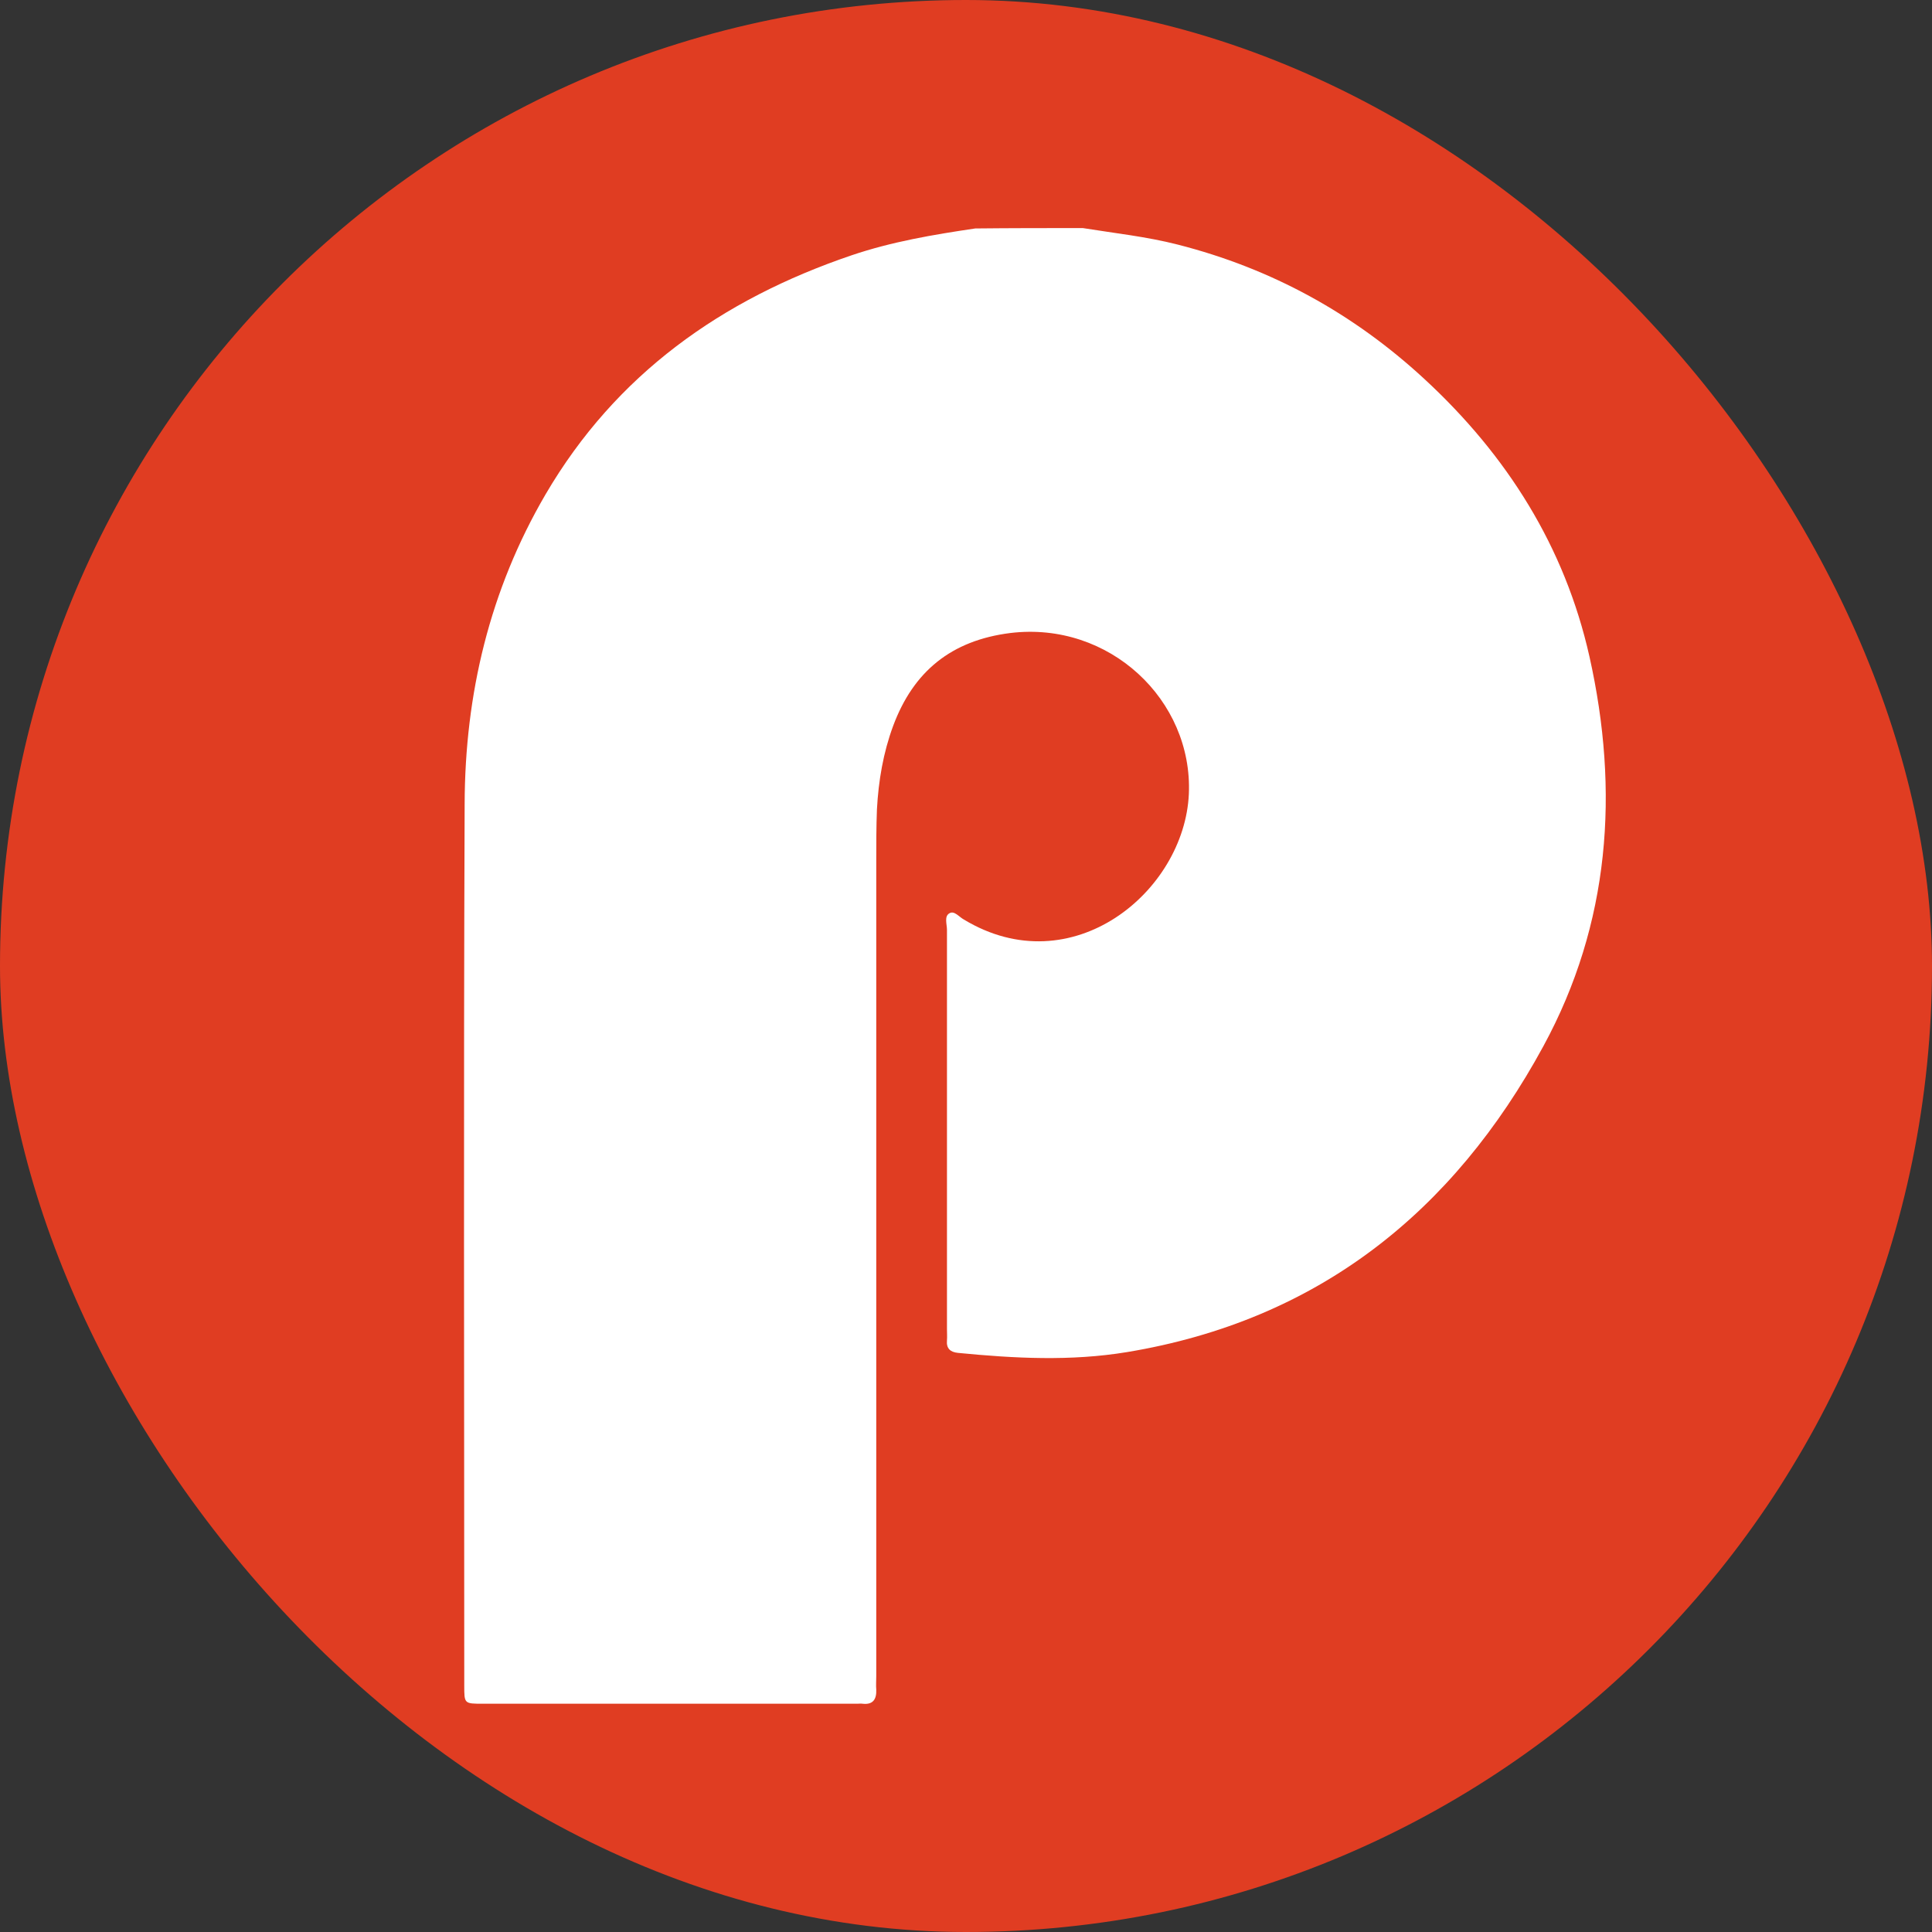
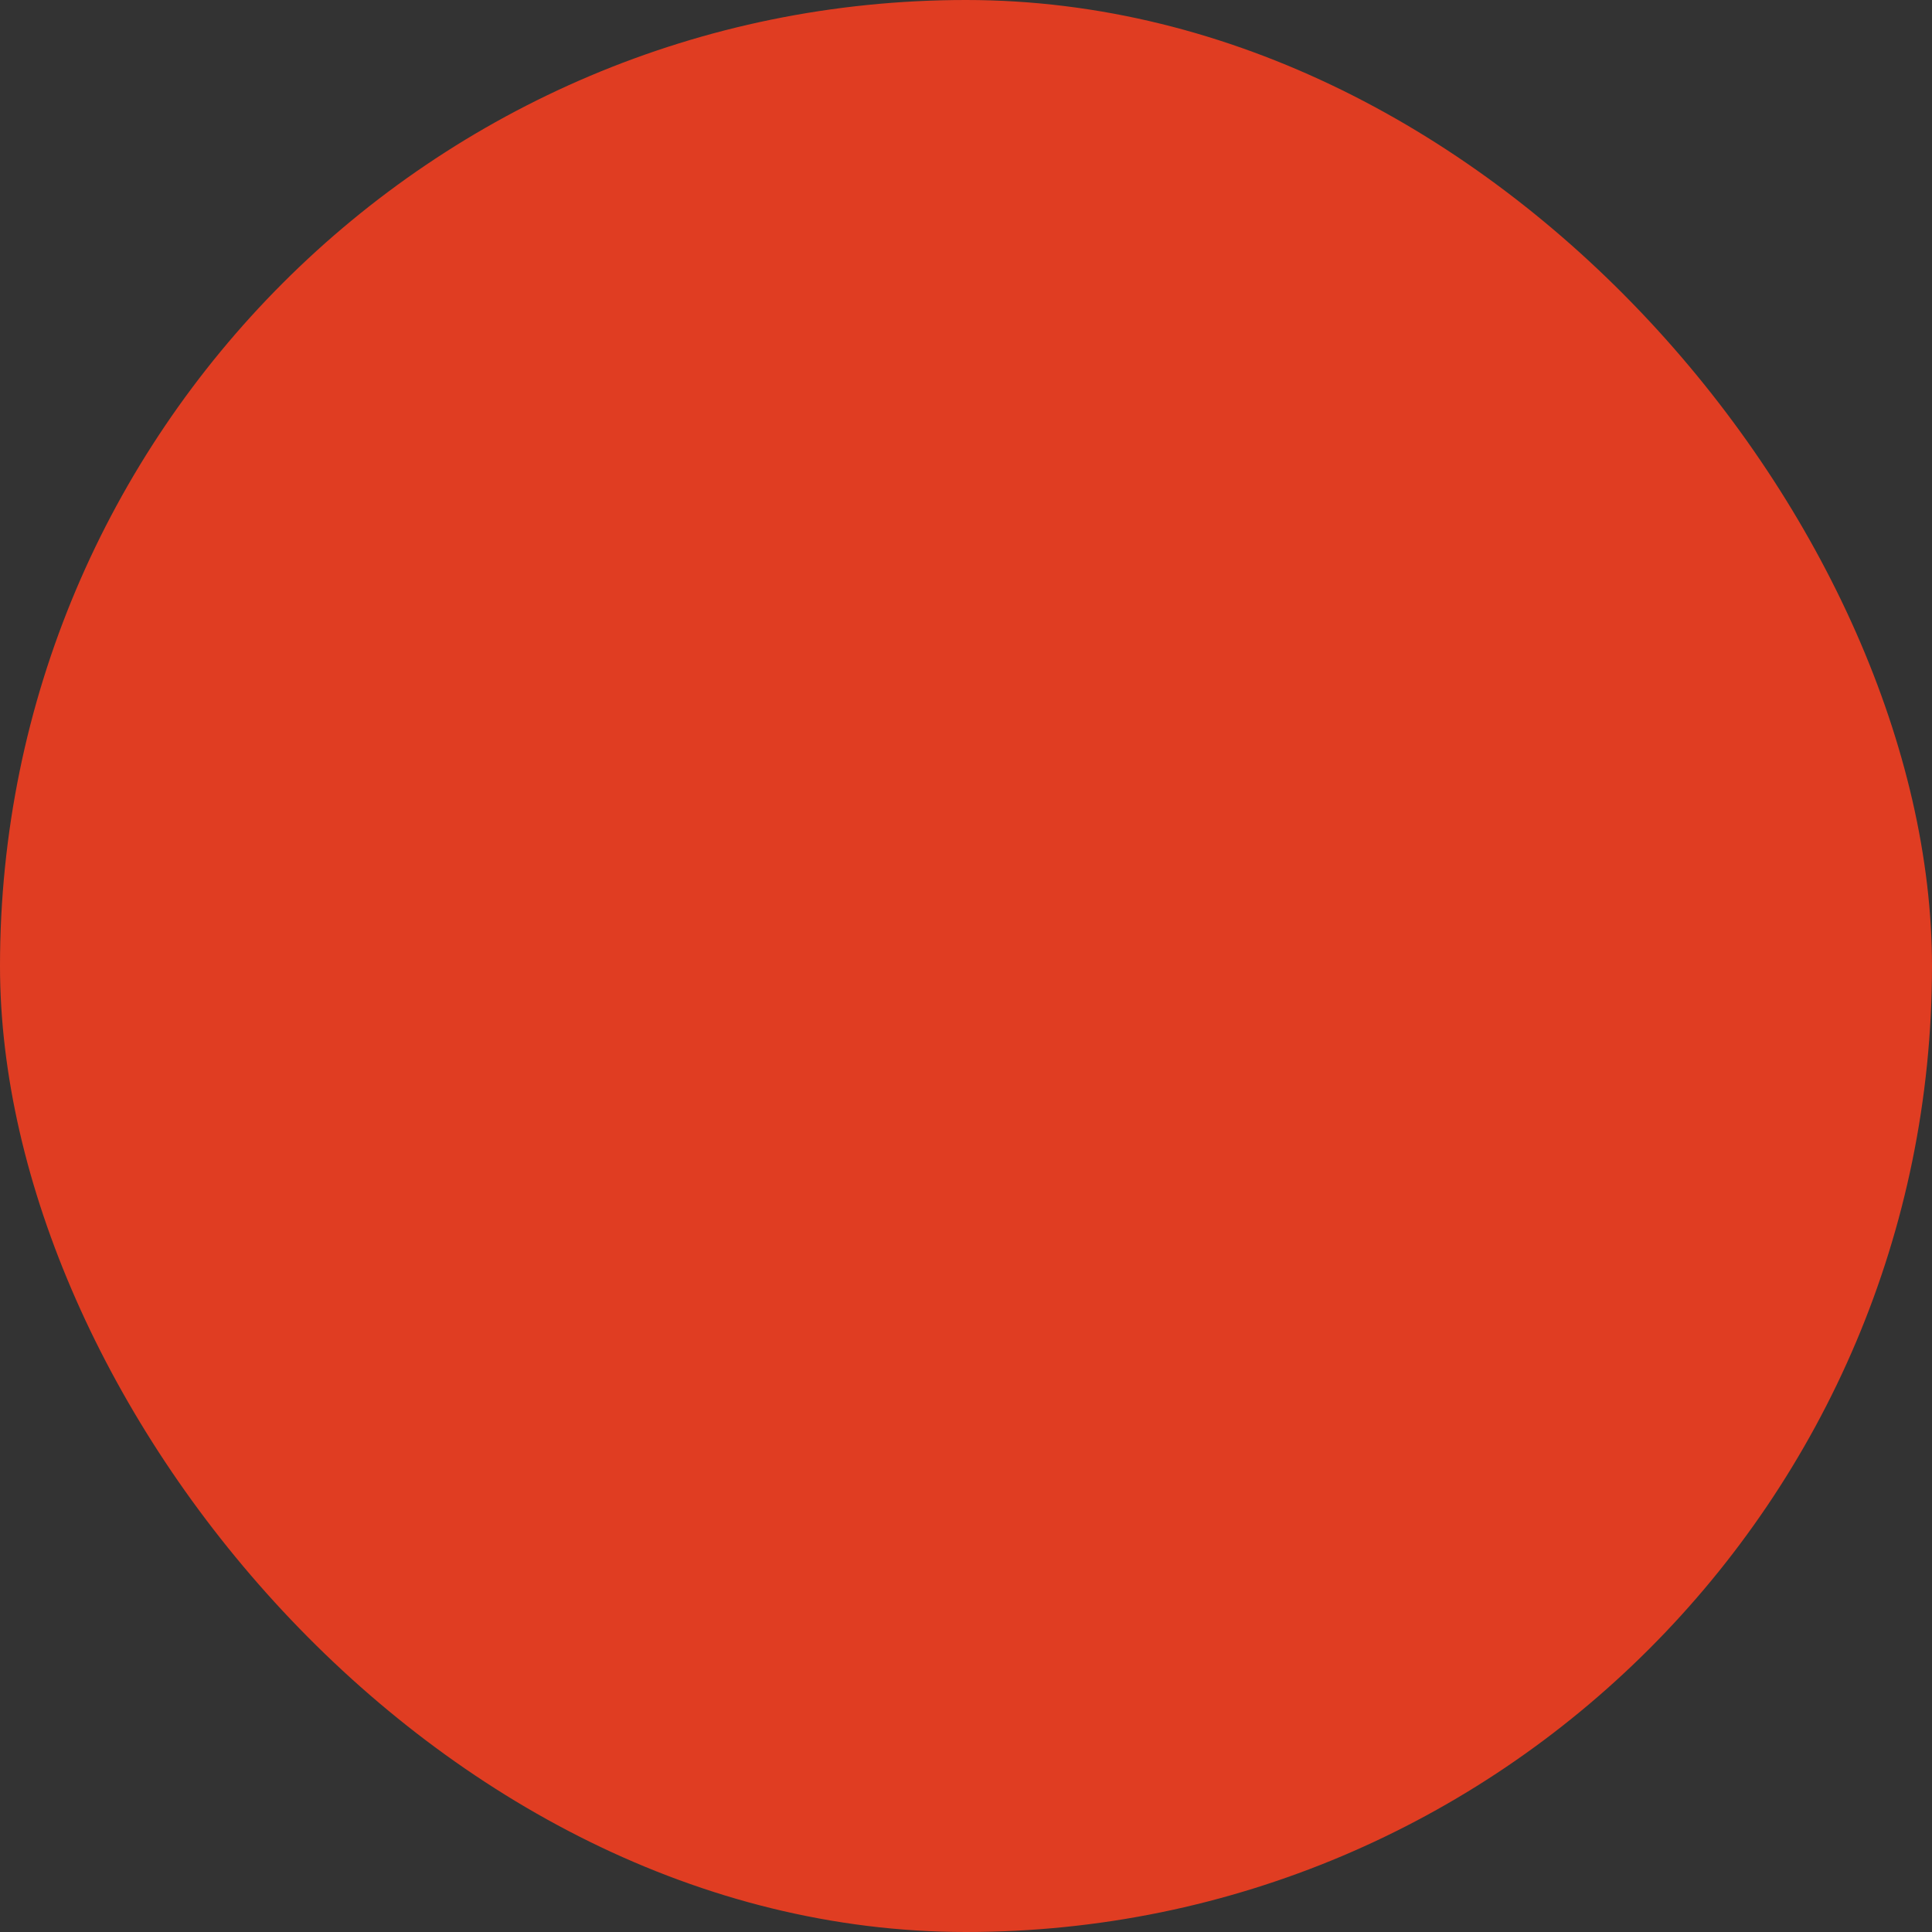
<svg xmlns="http://www.w3.org/2000/svg" width="20" height="20" viewBox="0 0 20 20" fill="none">
  <rect x="0" y="0" width="20" height="20" fill="#333333" stroke="none" />
  <rect width="20" height="20" rx="10" fill="#E03D22" />
-   <path d="M11.209 2.361C11.537 2.414 11.868 2.449 12.192 2.532C13.164 2.78 14.011 3.245 14.746 3.924C15.6 4.713 16.198 5.658 16.454 6.797C16.766 8.192 16.667 9.561 15.977 10.83C15.043 12.549 13.641 13.67 11.666 13.997C11.083 14.093 10.5 14.062 9.917 14.005C9.837 13.997 9.795 13.959 9.803 13.875C9.806 13.837 9.803 13.799 9.803 13.761C9.803 12.381 9.803 11.002 9.803 9.626C9.803 9.568 9.772 9.485 9.829 9.454C9.879 9.424 9.928 9.492 9.978 9.519C11.095 10.194 12.261 9.233 12.307 8.219C12.349 7.247 11.483 6.428 10.458 6.553C9.848 6.63 9.456 6.95 9.246 7.514C9.143 7.792 9.094 8.082 9.078 8.379C9.071 8.558 9.071 8.741 9.071 8.92C9.071 11.729 9.071 14.539 9.071 17.352C9.071 17.397 9.067 17.447 9.071 17.492C9.075 17.592 9.036 17.649 8.93 17.637C8.911 17.634 8.892 17.637 8.873 17.637C7.58 17.637 6.292 17.637 5 17.637C4.806 17.637 4.806 17.637 4.806 17.451C4.806 14.409 4.798 11.364 4.81 8.322C4.813 7.186 5.069 6.108 5.648 5.117C6.376 3.874 7.47 3.1 8.815 2.643C9.231 2.502 9.662 2.429 10.096 2.365C10.466 2.361 10.835 2.361 11.209 2.361Z" fill="white" />
</svg>